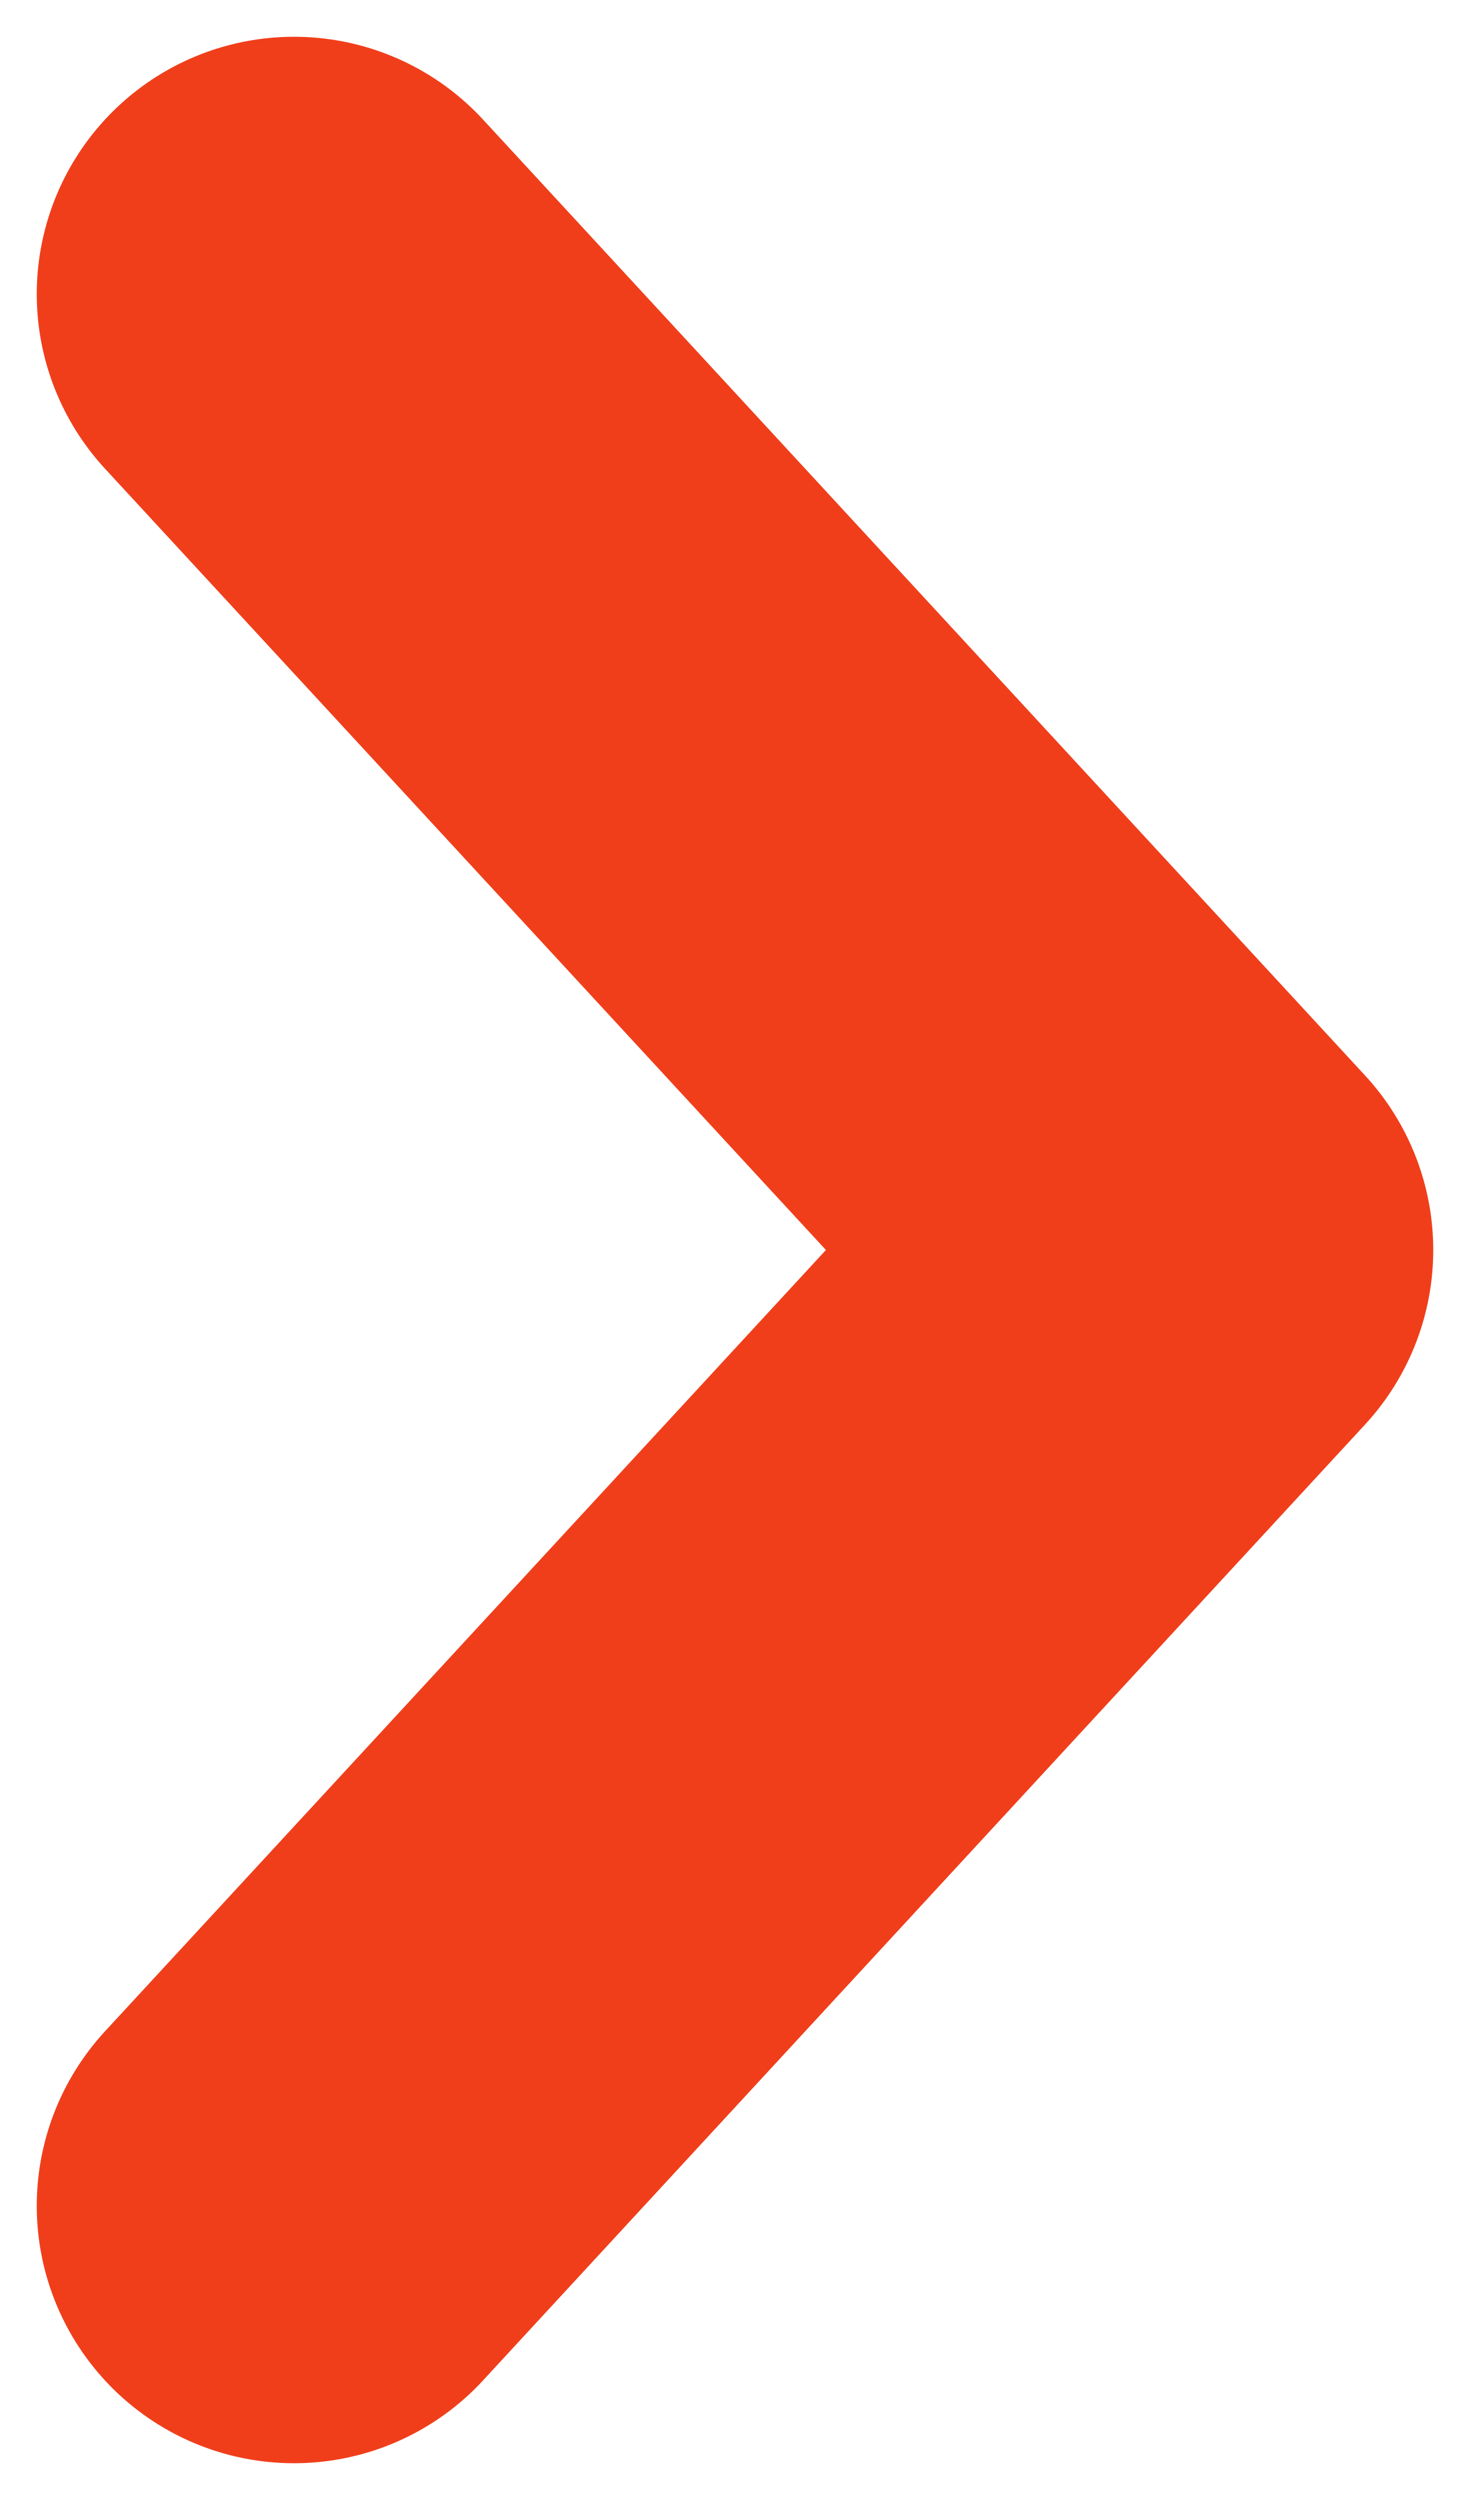
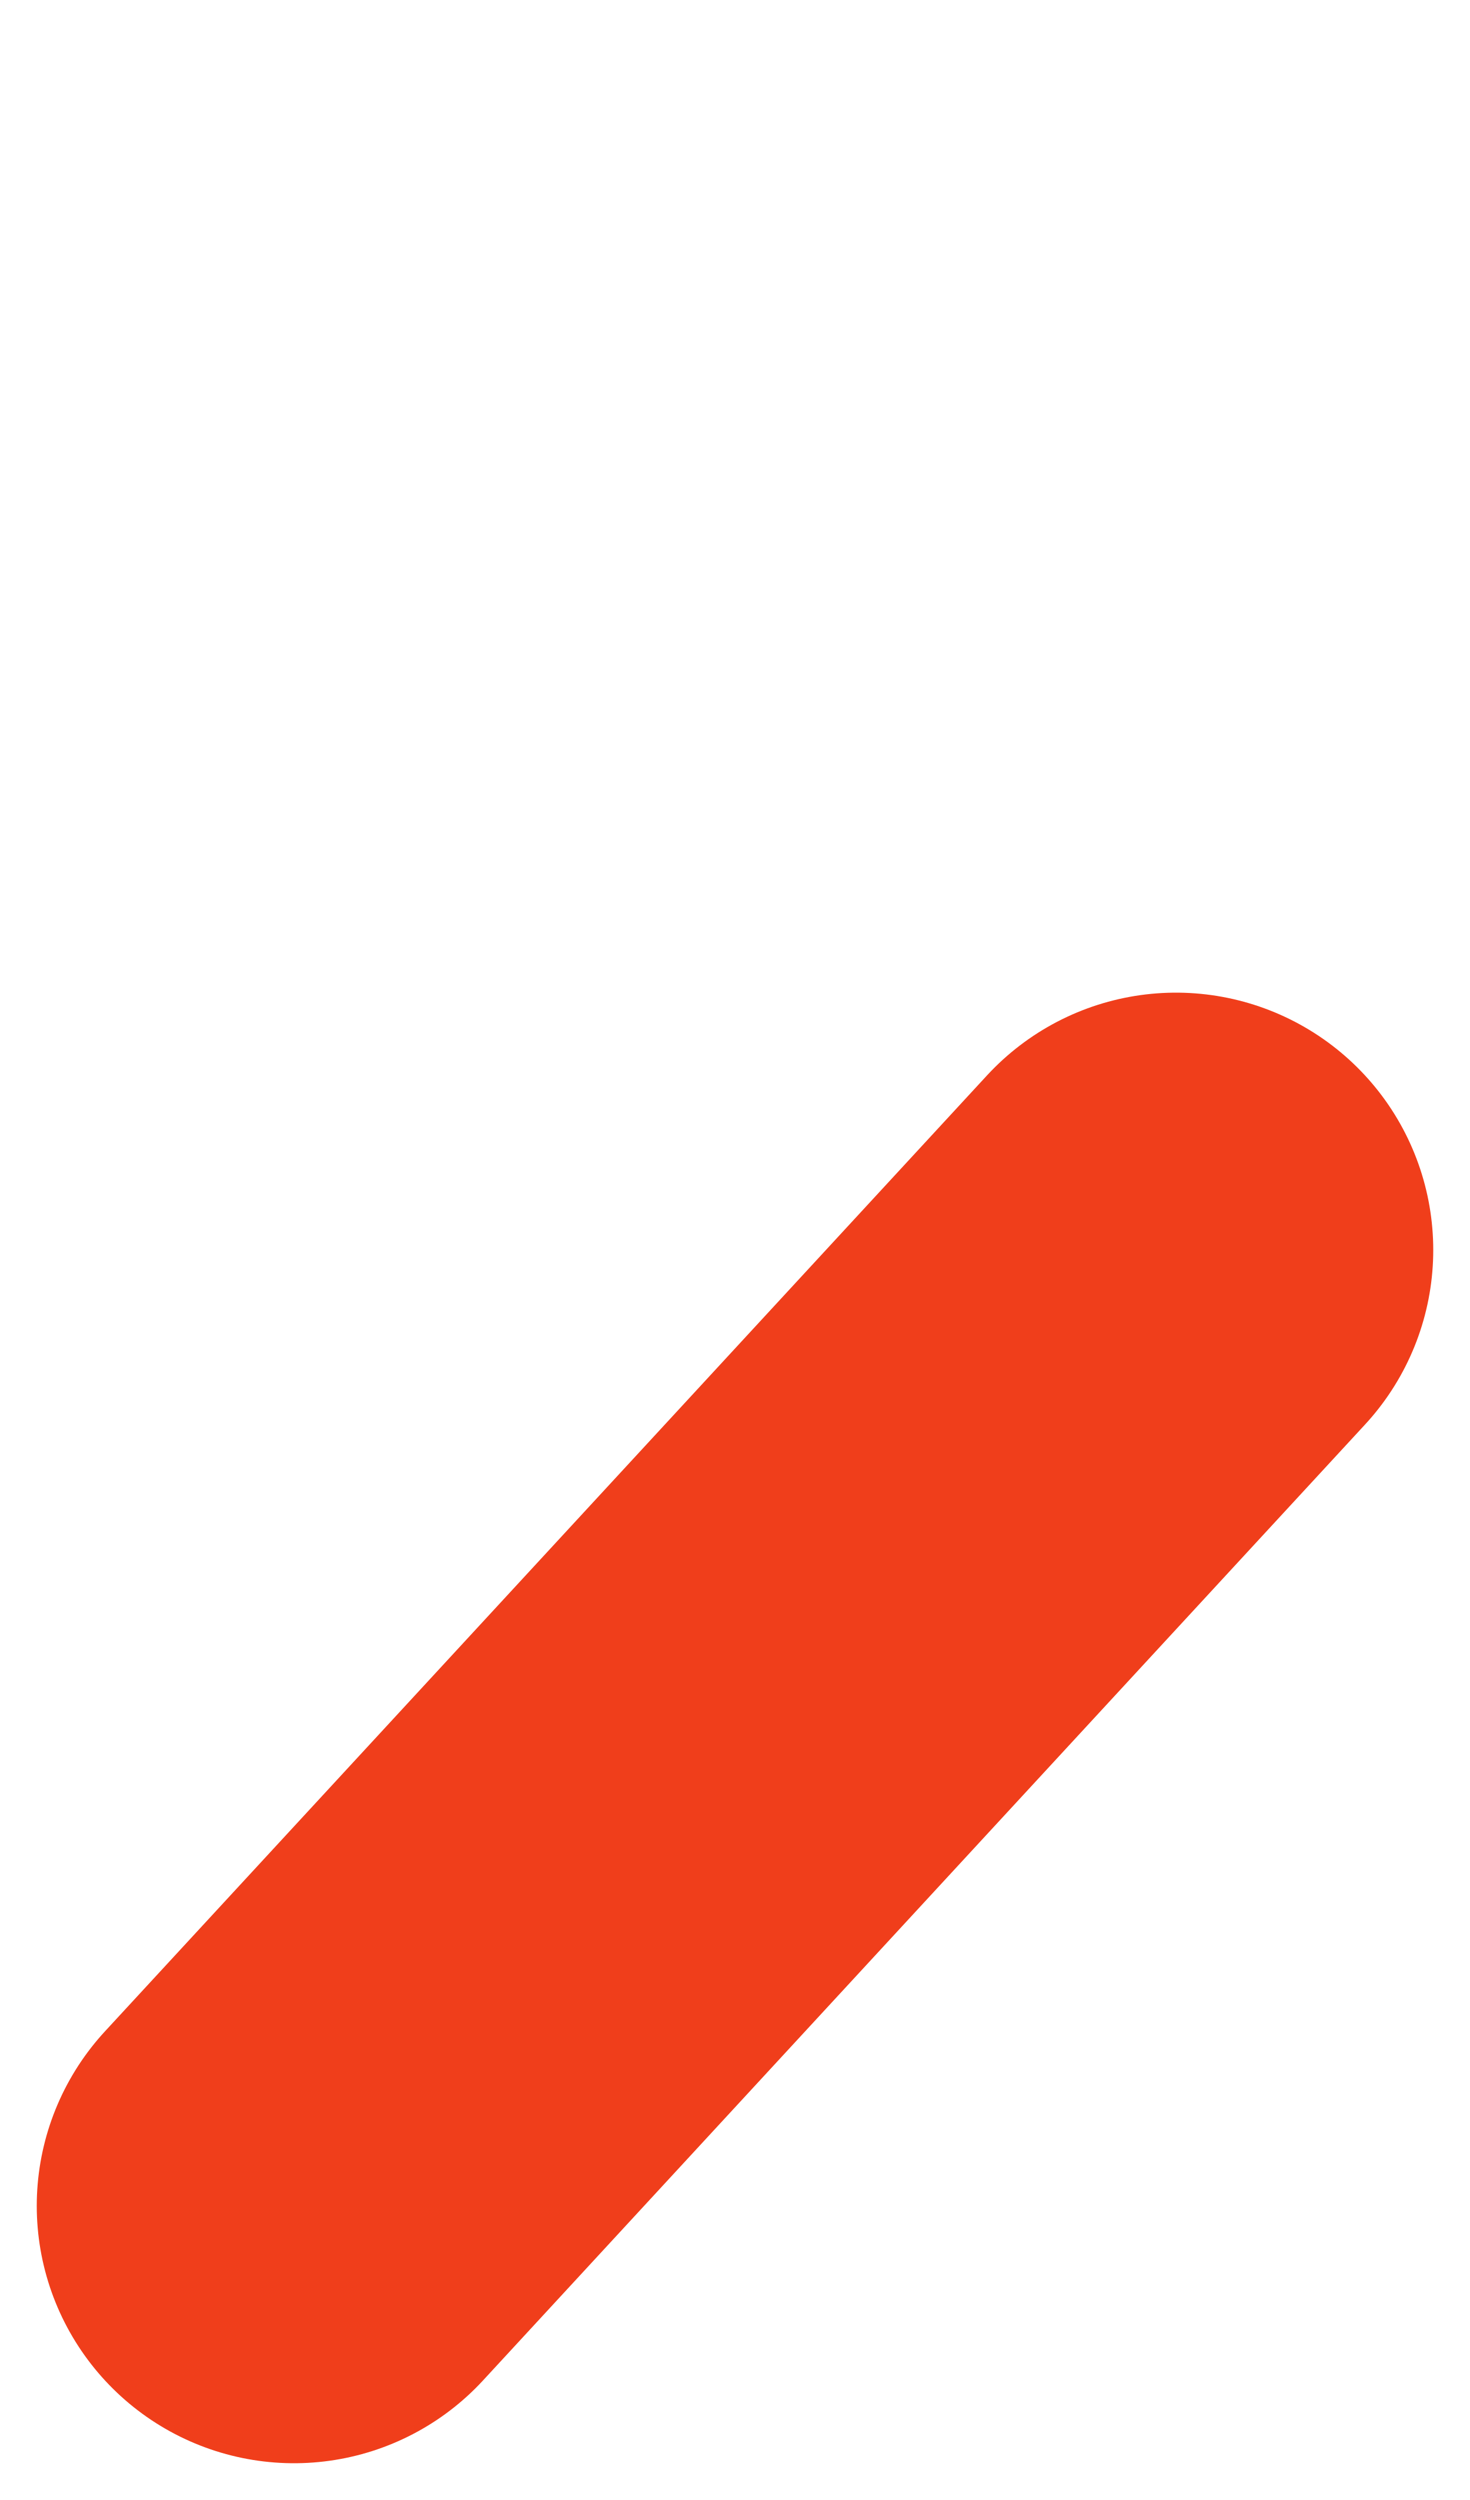
<svg xmlns="http://www.w3.org/2000/svg" width="20" height="34" viewBox="0 0 20 34" fill="none">
-   <path d="M4 30L16 17L4 4" stroke="#F03E1B" stroke-width="7" stroke-linecap="round" stroke-linejoin="round" />
+   <path d="M4 30L16 17" stroke="#F03E1B" stroke-width="7" stroke-linecap="round" stroke-linejoin="round" />
</svg>